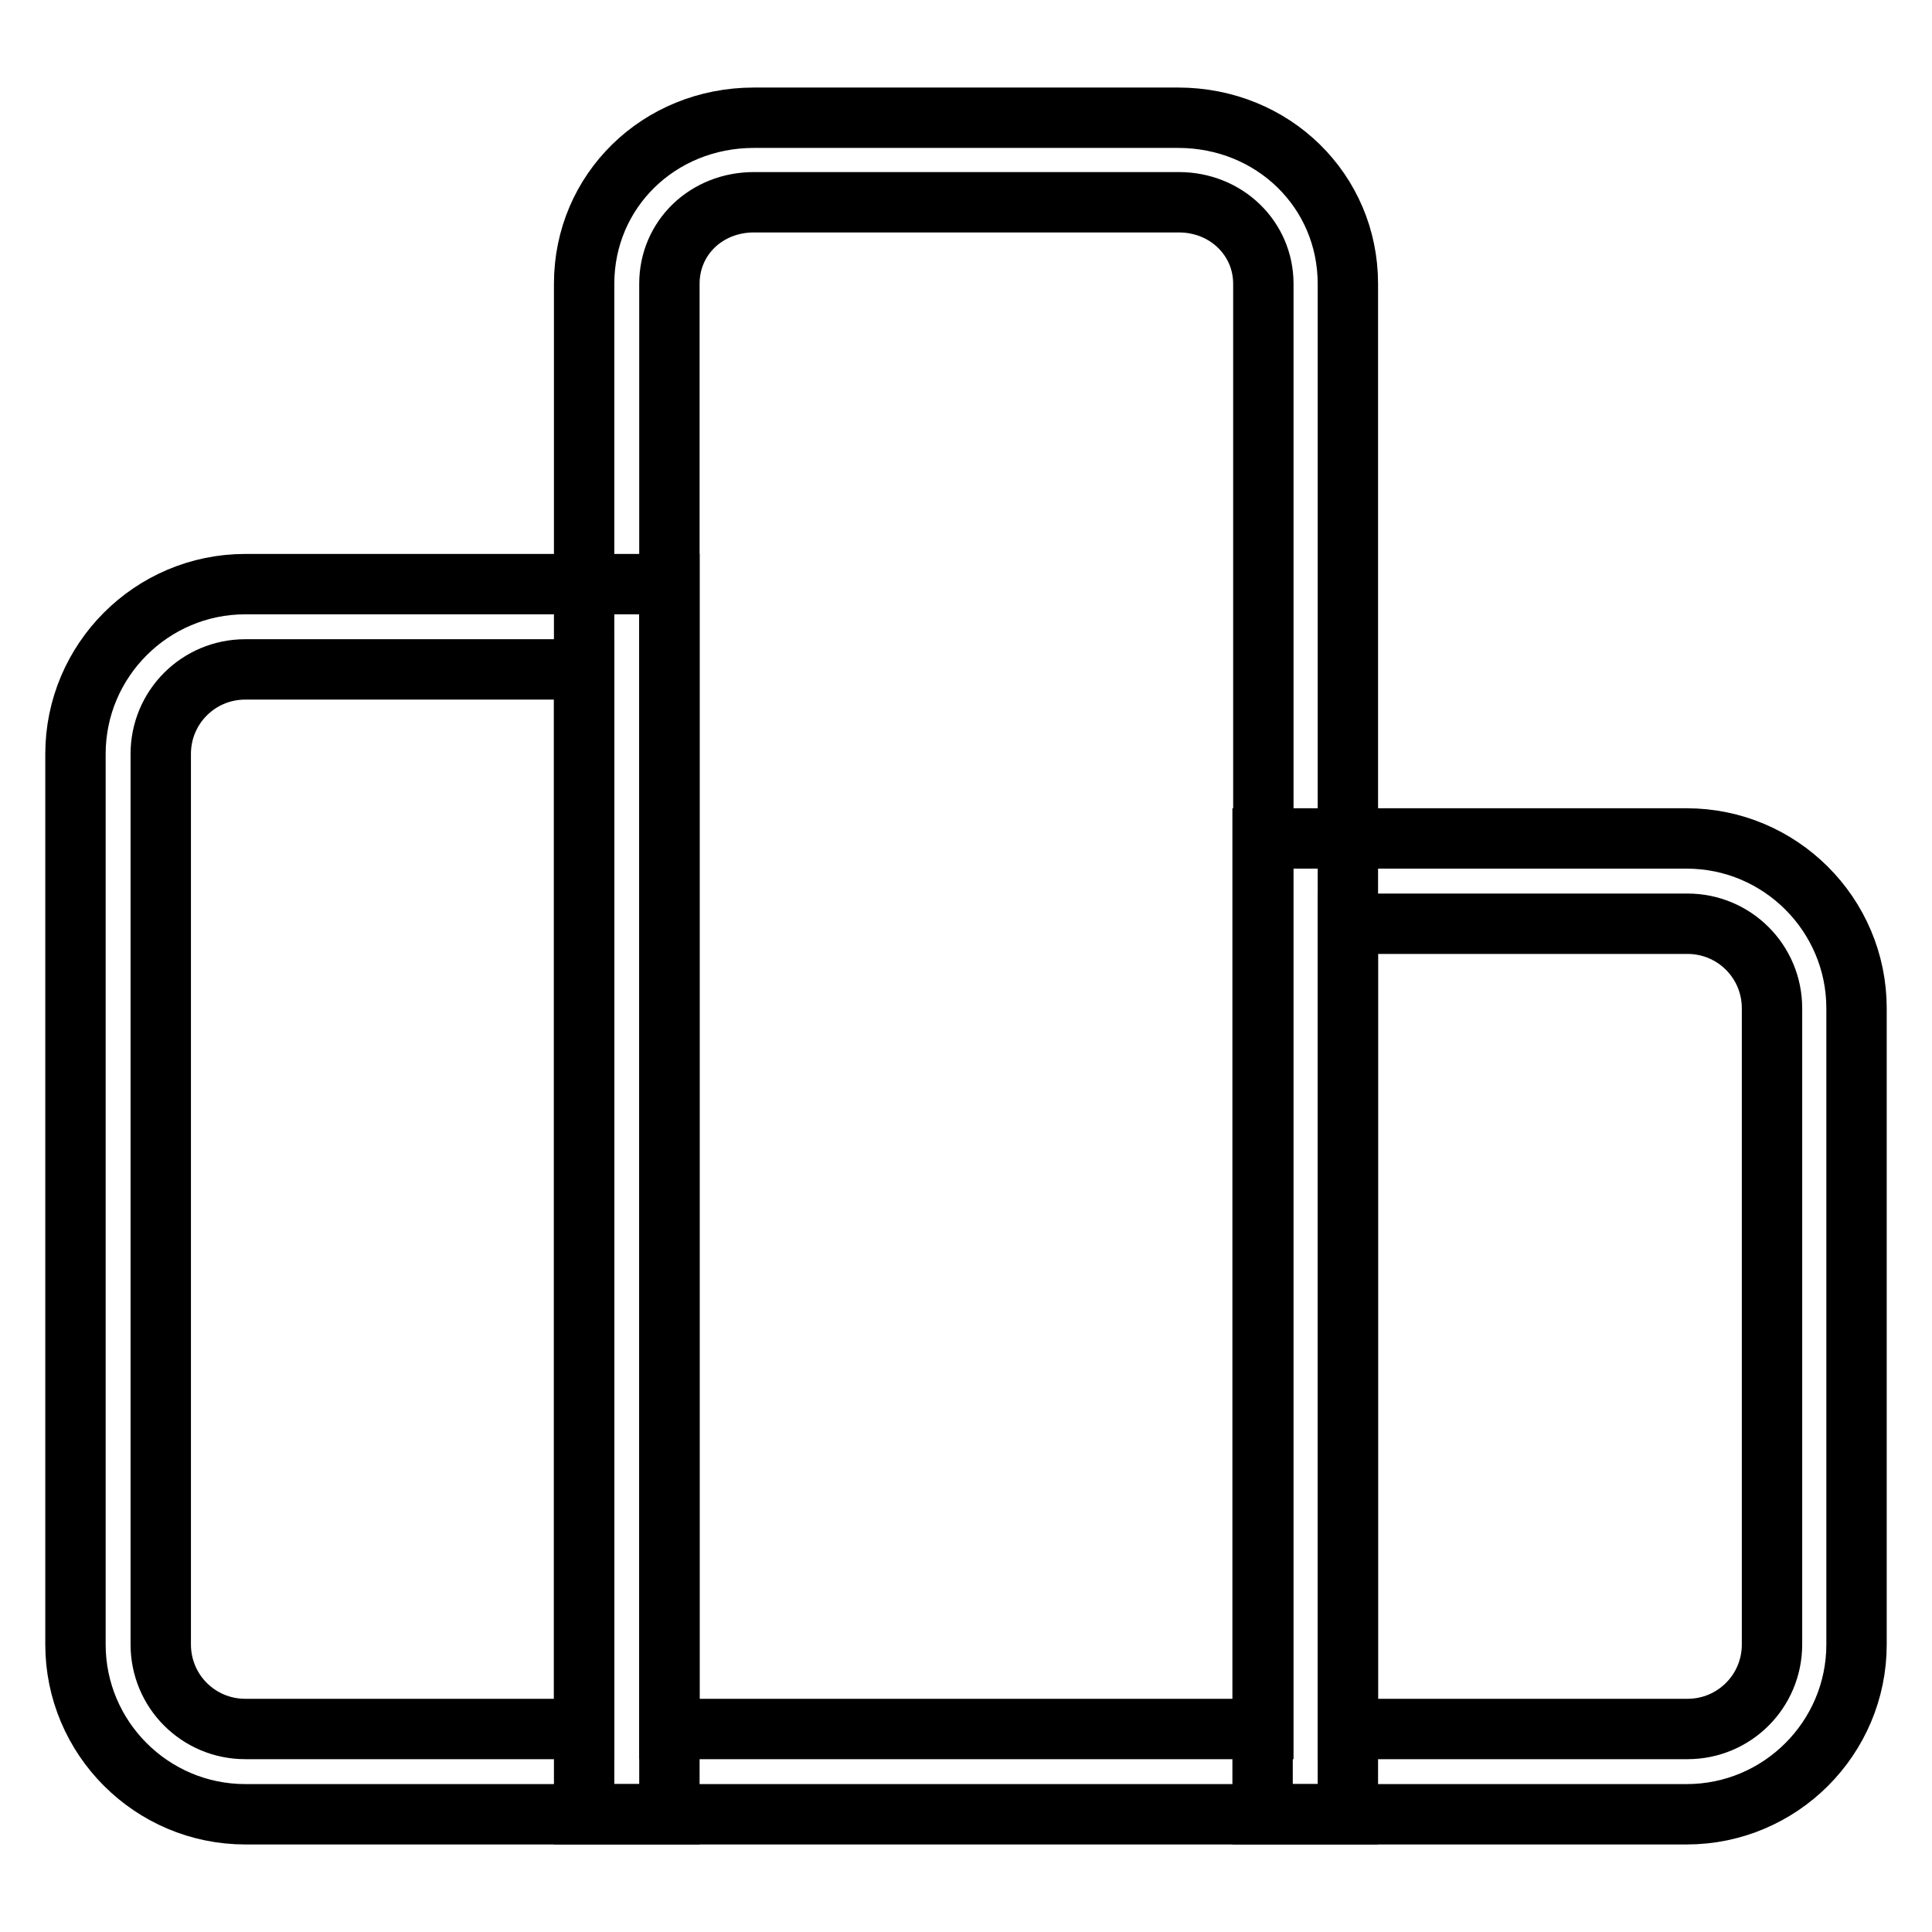
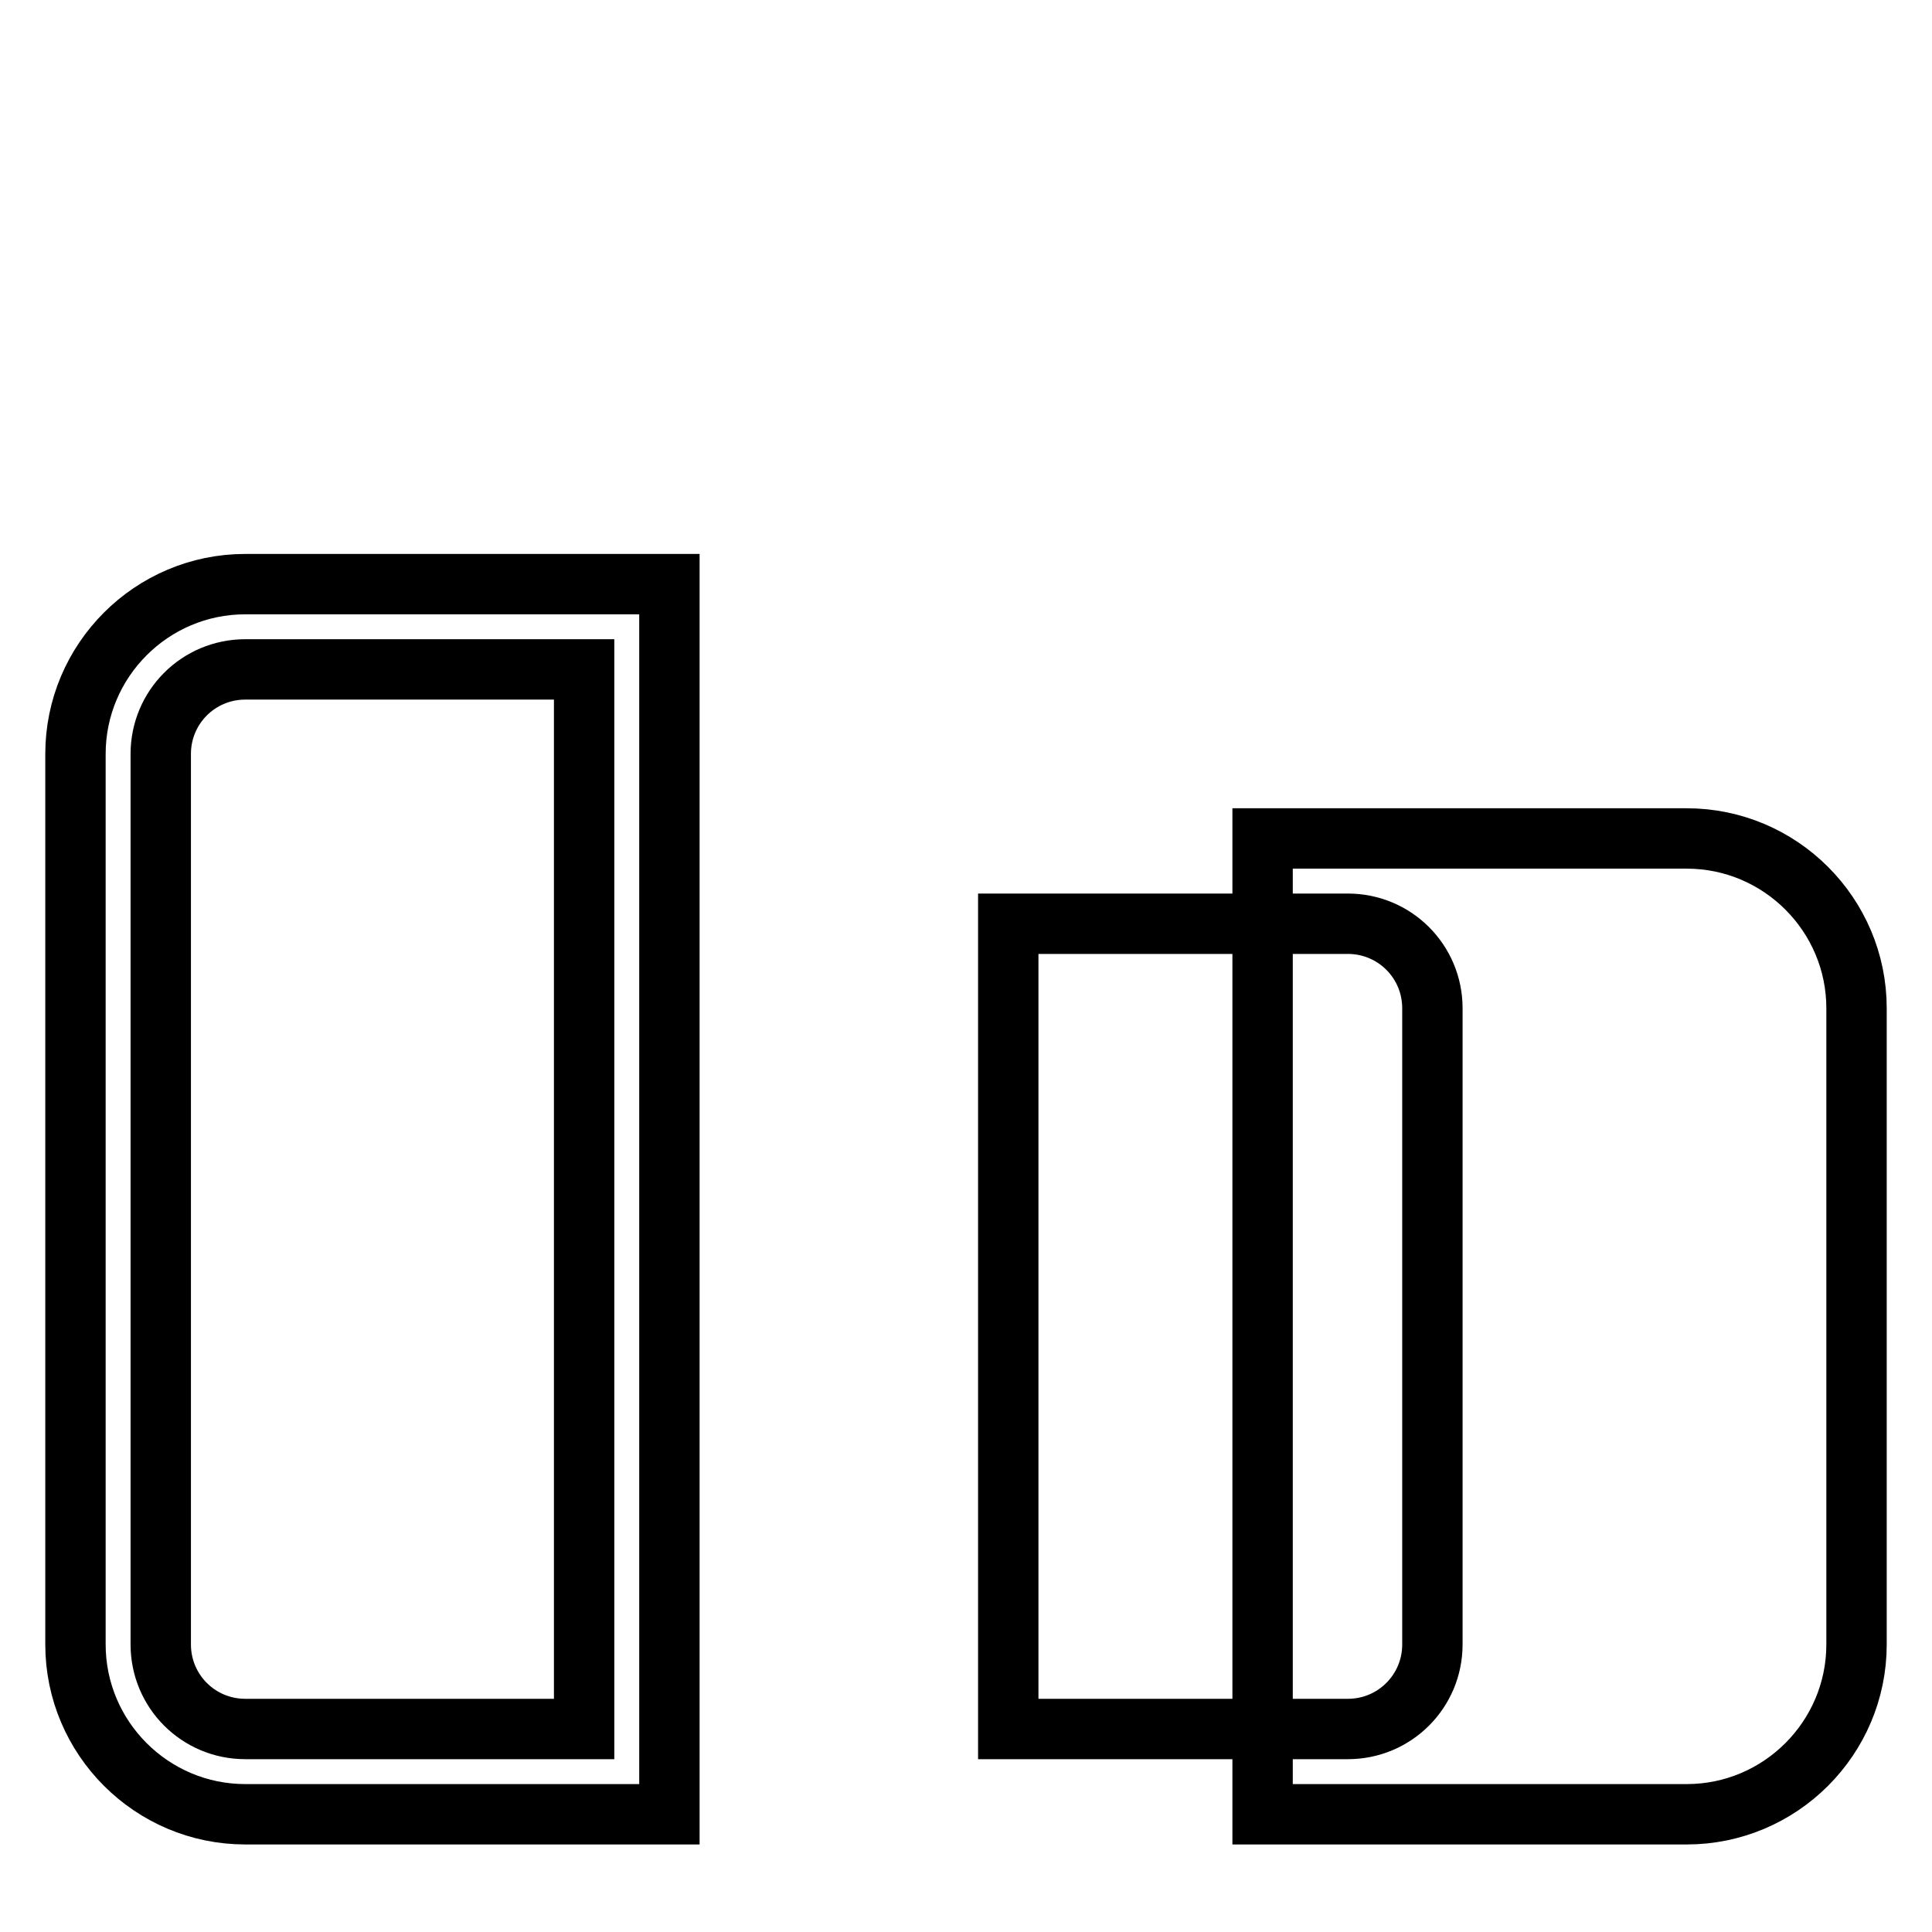
<svg xmlns="http://www.w3.org/2000/svg" version="1.1" x="0px" y="0px" viewBox="0 0 256 256" enable-background="new 0 0 256 256" xml:space="preserve">
  <g>
-     <path stroke-width="8" fill-opacity="0" stroke="#000000" d="M178.6,240.4H77.4V37.6c0-12.3,9.9-22,22.5-22h56.2c12.6,0,22.5,9.7,22.5,22L178.6,240.4L178.6,240.4z  M88.7,229.1h78.7V37.6c0-6-4.9-10.8-11.2-10.8H99.9c-6.3,0-11.2,4.7-11.2,10.8V229.1L88.7,229.1z" />
-     <path stroke-width="8" fill-opacity="0" stroke="#000000" d="M88.7,240.4H32.5c-12.4,0-22.5-10.1-22.5-22.5v-118c0-12.4,10.1-22.5,22.5-22.5h56.2V240.4z M32.5,88.7 c-6.2,0-11.2,5-11.2,11.2v118c0,6.2,5,11.2,11.2,11.2h44.9V88.7H32.5z M223.5,240.4h-56.2V111.1h56.2c12.4,0,22.5,10.1,22.5,22.5 v84.3C246,230.3,235.9,240.4,223.5,240.4z M178.6,229.1h45c6.2,0,11.2-5,11.2-11.2v-84.3c0-6.2-5-11.2-11.2-11.2h-45V229.1 L178.6,229.1z" />
+     <path stroke-width="8" fill-opacity="0" stroke="#000000" d="M88.7,240.4H32.5c-12.4,0-22.5-10.1-22.5-22.5v-118c0-12.4,10.1-22.5,22.5-22.5h56.2V240.4z M32.5,88.7 c-6.2,0-11.2,5-11.2,11.2v118c0,6.2,5,11.2,11.2,11.2h44.9V88.7H32.5z M223.5,240.4h-56.2V111.1h56.2c12.4,0,22.5,10.1,22.5,22.5 v84.3C246,230.3,235.9,240.4,223.5,240.4z M178.6,229.1c6.2,0,11.2-5,11.2-11.2v-84.3c0-6.2-5-11.2-11.2-11.2h-45V229.1 L178.6,229.1z" />
  </g>
</svg>